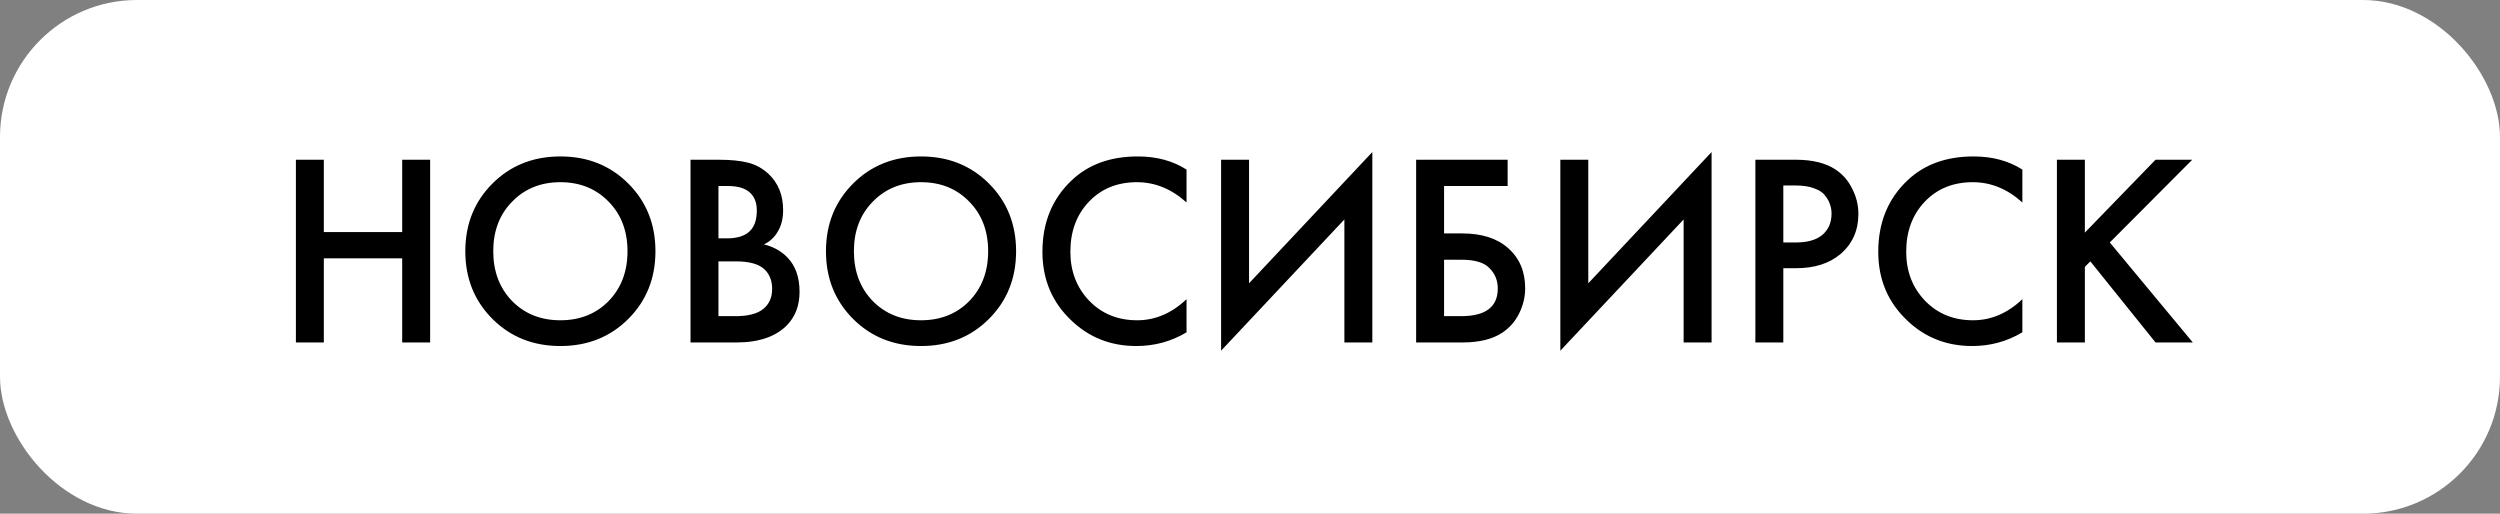
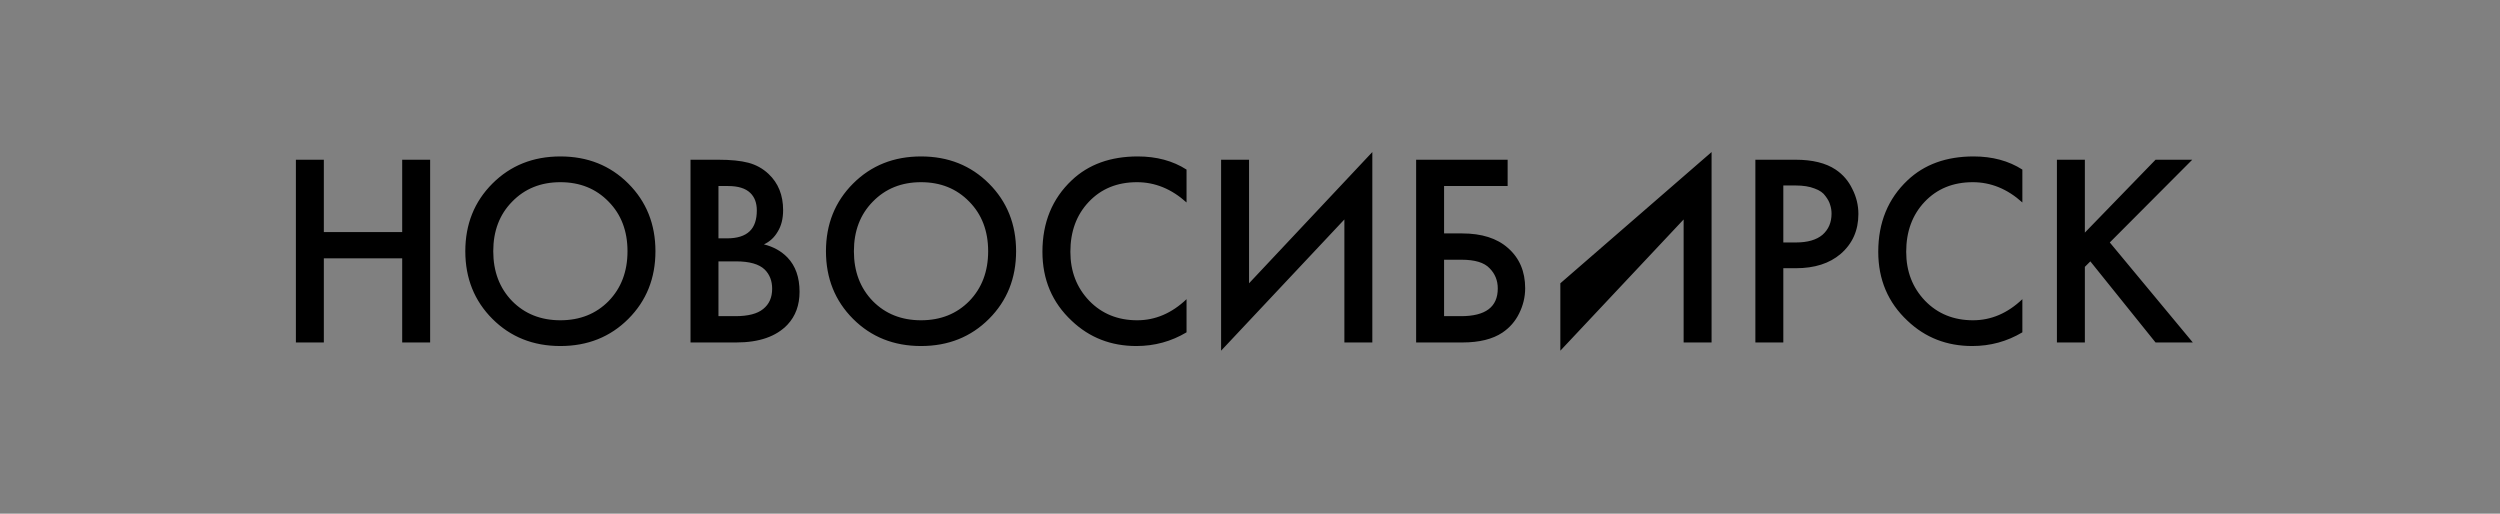
<svg xmlns="http://www.w3.org/2000/svg" width="73" height="15" viewBox="0 0 73 15" fill="none">
  <rect x="0" y="0" width="73" height="15" fill="#808080" stroke="none" />
-   <rect width="73" height="15" rx="4" fill="white" />
-   <path d="M9.456 4.664V6.776H11.744V4.664H12.56V10H11.744V7.544H9.456V10H8.64V4.664H9.456ZM14.379 5.36C14.907 4.832 15.569 4.568 16.363 4.568C17.158 4.568 17.819 4.832 18.347 5.36C18.875 5.888 19.139 6.547 19.139 7.336C19.139 8.125 18.875 8.784 18.347 9.312C17.819 9.84 17.158 10.104 16.363 10.104C15.569 10.104 14.907 9.84 14.379 9.312C13.851 8.784 13.587 8.125 13.587 7.336C13.587 6.547 13.851 5.888 14.379 5.36ZM14.955 8.792C15.323 9.165 15.793 9.352 16.363 9.352C16.934 9.352 17.403 9.165 17.771 8.792C18.139 8.413 18.323 7.928 18.323 7.336C18.323 6.744 18.139 6.261 17.771 5.888C17.403 5.509 16.934 5.32 16.363 5.32C15.793 5.32 15.323 5.509 14.955 5.888C14.587 6.261 14.403 6.744 14.403 7.336C14.403 7.928 14.587 8.413 14.955 8.792ZM20.163 4.664H20.971C21.334 4.664 21.627 4.693 21.851 4.752C22.075 4.811 22.273 4.92 22.443 5.08C22.726 5.347 22.867 5.699 22.867 6.136C22.867 6.387 22.814 6.597 22.707 6.768C22.611 6.933 22.478 7.056 22.307 7.136C22.585 7.205 22.814 7.333 22.995 7.52C23.23 7.765 23.347 8.099 23.347 8.52C23.347 8.909 23.23 9.229 22.995 9.48C22.665 9.827 22.166 10 21.499 10H20.163V4.664ZM20.979 5.432V6.96H21.227C21.526 6.96 21.747 6.891 21.891 6.752C22.03 6.619 22.099 6.416 22.099 6.144C22.099 5.925 22.035 5.755 21.907 5.632C21.769 5.499 21.553 5.432 21.259 5.432H20.979ZM20.979 7.632V9.232H21.475C21.843 9.232 22.113 9.163 22.283 9.024C22.459 8.885 22.547 8.688 22.547 8.432C22.547 8.203 22.475 8.016 22.331 7.872C22.166 7.712 21.886 7.632 21.491 7.632H20.979ZM24.91 5.36C25.438 4.832 26.1 4.568 26.894 4.568C27.689 4.568 28.35 4.832 28.878 5.36C29.406 5.888 29.67 6.547 29.67 7.336C29.67 8.125 29.406 8.784 28.878 9.312C28.35 9.84 27.689 10.104 26.894 10.104C26.1 10.104 25.438 9.84 24.91 9.312C24.382 8.784 24.118 8.125 24.118 7.336C24.118 6.547 24.382 5.888 24.91 5.36ZM25.486 8.792C25.854 9.165 26.324 9.352 26.894 9.352C27.465 9.352 27.934 9.165 28.302 8.792C28.67 8.413 28.854 7.928 28.854 7.336C28.854 6.744 28.67 6.261 28.302 5.888C27.934 5.509 27.465 5.32 26.894 5.32C26.324 5.32 25.854 5.509 25.486 5.888C25.118 6.261 24.934 6.744 24.934 7.336C24.934 7.928 25.118 8.413 25.486 8.792ZM34.647 4.952V5.912C34.209 5.517 33.727 5.32 33.199 5.32C32.623 5.32 32.153 5.512 31.791 5.896C31.433 6.275 31.255 6.76 31.255 7.352C31.255 7.923 31.439 8.4 31.807 8.784C32.175 9.163 32.641 9.352 33.207 9.352C33.735 9.352 34.215 9.147 34.647 8.736V9.704C34.199 9.971 33.711 10.104 33.183 10.104C32.441 10.104 31.812 9.859 31.295 9.368C30.724 8.835 30.439 8.163 30.439 7.352C30.439 6.499 30.724 5.803 31.295 5.264C31.785 4.8 32.428 4.568 33.223 4.568C33.772 4.568 34.247 4.696 34.647 4.952ZM39.256 10V6.408L35.656 10.24V4.664H36.472V8.272L40.072 4.44V10H39.256ZM41.351 10V4.664H44.023V5.432H42.167V6.816H42.695C43.266 6.816 43.711 6.957 44.031 7.24C44.367 7.533 44.535 7.925 44.535 8.416C44.535 8.672 44.476 8.917 44.359 9.152C44.247 9.381 44.084 9.568 43.871 9.712C43.583 9.904 43.194 10 42.703 10H41.351ZM42.167 7.584V9.232H42.663C43.378 9.232 43.735 8.963 43.735 8.424C43.735 8.189 43.655 7.992 43.495 7.832C43.34 7.667 43.068 7.584 42.679 7.584H42.167ZM49.162 10V6.408L45.562 10.24V4.664H46.378V8.272L49.978 4.44V10H49.162ZM51.257 4.664H52.433C52.924 4.664 53.313 4.76 53.601 4.952C53.815 5.096 53.977 5.285 54.089 5.52C54.206 5.749 54.265 5.992 54.265 6.248C54.265 6.728 54.092 7.117 53.745 7.416C53.42 7.693 52.985 7.832 52.441 7.832H52.073V10H51.257V4.664ZM52.073 5.416V7.08H52.441C52.782 7.08 53.041 7.005 53.217 6.856C53.393 6.701 53.481 6.496 53.481 6.24C53.481 6.149 53.468 6.064 53.441 5.984C53.42 5.904 53.374 5.819 53.305 5.728C53.241 5.632 53.135 5.557 52.985 5.504C52.836 5.445 52.652 5.416 52.433 5.416H52.073ZM59.053 4.952V5.912C58.616 5.517 58.133 5.32 57.605 5.32C57.029 5.32 56.56 5.512 56.197 5.896C55.84 6.275 55.661 6.76 55.661 7.352C55.661 7.923 55.845 8.4 56.213 8.784C56.581 9.163 57.048 9.352 57.613 9.352C58.141 9.352 58.621 9.147 59.053 8.736V9.704C58.605 9.971 58.117 10.104 57.589 10.104C56.848 10.104 56.218 9.859 55.701 9.368C55.13 8.835 54.845 8.163 54.845 7.352C54.845 6.499 55.13 5.803 55.701 5.264C56.192 4.8 56.834 4.568 57.629 4.568C58.178 4.568 58.653 4.696 59.053 4.952ZM60.878 4.664V6.792L62.942 4.664H64.014L61.606 7.08L64.03 10H62.942L61.038 7.632L60.878 7.792V10H60.062V4.664H60.878Z" fill="black" />
+   <path d="M9.456 4.664V6.776H11.744V4.664H12.56V10H11.744V7.544H9.456V10H8.64V4.664H9.456ZM14.379 5.36C14.907 4.832 15.569 4.568 16.363 4.568C17.158 4.568 17.819 4.832 18.347 5.36C18.875 5.888 19.139 6.547 19.139 7.336C19.139 8.125 18.875 8.784 18.347 9.312C17.819 9.84 17.158 10.104 16.363 10.104C15.569 10.104 14.907 9.84 14.379 9.312C13.851 8.784 13.587 8.125 13.587 7.336C13.587 6.547 13.851 5.888 14.379 5.36ZM14.955 8.792C15.323 9.165 15.793 9.352 16.363 9.352C16.934 9.352 17.403 9.165 17.771 8.792C18.139 8.413 18.323 7.928 18.323 7.336C18.323 6.744 18.139 6.261 17.771 5.888C17.403 5.509 16.934 5.32 16.363 5.32C15.793 5.32 15.323 5.509 14.955 5.888C14.587 6.261 14.403 6.744 14.403 7.336C14.403 7.928 14.587 8.413 14.955 8.792ZM20.163 4.664H20.971C21.334 4.664 21.627 4.693 21.851 4.752C22.075 4.811 22.273 4.92 22.443 5.08C22.726 5.347 22.867 5.699 22.867 6.136C22.867 6.387 22.814 6.597 22.707 6.768C22.611 6.933 22.478 7.056 22.307 7.136C22.585 7.205 22.814 7.333 22.995 7.52C23.23 7.765 23.347 8.099 23.347 8.52C23.347 8.909 23.23 9.229 22.995 9.48C22.665 9.827 22.166 10 21.499 10H20.163V4.664ZM20.979 5.432V6.96H21.227C21.526 6.96 21.747 6.891 21.891 6.752C22.03 6.619 22.099 6.416 22.099 6.144C22.099 5.925 22.035 5.755 21.907 5.632C21.769 5.499 21.553 5.432 21.259 5.432H20.979ZM20.979 7.632V9.232H21.475C21.843 9.232 22.113 9.163 22.283 9.024C22.459 8.885 22.547 8.688 22.547 8.432C22.547 8.203 22.475 8.016 22.331 7.872C22.166 7.712 21.886 7.632 21.491 7.632H20.979ZM24.91 5.36C25.438 4.832 26.1 4.568 26.894 4.568C27.689 4.568 28.35 4.832 28.878 5.36C29.406 5.888 29.67 6.547 29.67 7.336C29.67 8.125 29.406 8.784 28.878 9.312C28.35 9.84 27.689 10.104 26.894 10.104C26.1 10.104 25.438 9.84 24.91 9.312C24.382 8.784 24.118 8.125 24.118 7.336C24.118 6.547 24.382 5.888 24.91 5.36ZM25.486 8.792C25.854 9.165 26.324 9.352 26.894 9.352C27.465 9.352 27.934 9.165 28.302 8.792C28.67 8.413 28.854 7.928 28.854 7.336C28.854 6.744 28.67 6.261 28.302 5.888C27.934 5.509 27.465 5.32 26.894 5.32C26.324 5.32 25.854 5.509 25.486 5.888C25.118 6.261 24.934 6.744 24.934 7.336C24.934 7.928 25.118 8.413 25.486 8.792ZM34.647 4.952V5.912C34.209 5.517 33.727 5.32 33.199 5.32C32.623 5.32 32.153 5.512 31.791 5.896C31.433 6.275 31.255 6.76 31.255 7.352C31.255 7.923 31.439 8.4 31.807 8.784C32.175 9.163 32.641 9.352 33.207 9.352C33.735 9.352 34.215 9.147 34.647 8.736V9.704C34.199 9.971 33.711 10.104 33.183 10.104C32.441 10.104 31.812 9.859 31.295 9.368C30.724 8.835 30.439 8.163 30.439 7.352C30.439 6.499 30.724 5.803 31.295 5.264C31.785 4.8 32.428 4.568 33.223 4.568C33.772 4.568 34.247 4.696 34.647 4.952ZM39.256 10V6.408L35.656 10.24V4.664H36.472V8.272L40.072 4.44V10H39.256ZM41.351 10V4.664H44.023V5.432H42.167V6.816H42.695C43.266 6.816 43.711 6.957 44.031 7.24C44.367 7.533 44.535 7.925 44.535 8.416C44.535 8.672 44.476 8.917 44.359 9.152C44.247 9.381 44.084 9.568 43.871 9.712C43.583 9.904 43.194 10 42.703 10H41.351ZM42.167 7.584V9.232H42.663C43.378 9.232 43.735 8.963 43.735 8.424C43.735 8.189 43.655 7.992 43.495 7.832C43.34 7.667 43.068 7.584 42.679 7.584H42.167ZM49.162 10V6.408L45.562 10.24V4.664V8.272L49.978 4.44V10H49.162ZM51.257 4.664H52.433C52.924 4.664 53.313 4.76 53.601 4.952C53.815 5.096 53.977 5.285 54.089 5.52C54.206 5.749 54.265 5.992 54.265 6.248C54.265 6.728 54.092 7.117 53.745 7.416C53.42 7.693 52.985 7.832 52.441 7.832H52.073V10H51.257V4.664ZM52.073 5.416V7.08H52.441C52.782 7.08 53.041 7.005 53.217 6.856C53.393 6.701 53.481 6.496 53.481 6.24C53.481 6.149 53.468 6.064 53.441 5.984C53.42 5.904 53.374 5.819 53.305 5.728C53.241 5.632 53.135 5.557 52.985 5.504C52.836 5.445 52.652 5.416 52.433 5.416H52.073ZM59.053 4.952V5.912C58.616 5.517 58.133 5.32 57.605 5.32C57.029 5.32 56.56 5.512 56.197 5.896C55.84 6.275 55.661 6.76 55.661 7.352C55.661 7.923 55.845 8.4 56.213 8.784C56.581 9.163 57.048 9.352 57.613 9.352C58.141 9.352 58.621 9.147 59.053 8.736V9.704C58.605 9.971 58.117 10.104 57.589 10.104C56.848 10.104 56.218 9.859 55.701 9.368C55.13 8.835 54.845 8.163 54.845 7.352C54.845 6.499 55.13 5.803 55.701 5.264C56.192 4.8 56.834 4.568 57.629 4.568C58.178 4.568 58.653 4.696 59.053 4.952ZM60.878 4.664V6.792L62.942 4.664H64.014L61.606 7.08L64.03 10H62.942L61.038 7.632L60.878 7.792V10H60.062V4.664H60.878Z" fill="black" />
</svg>